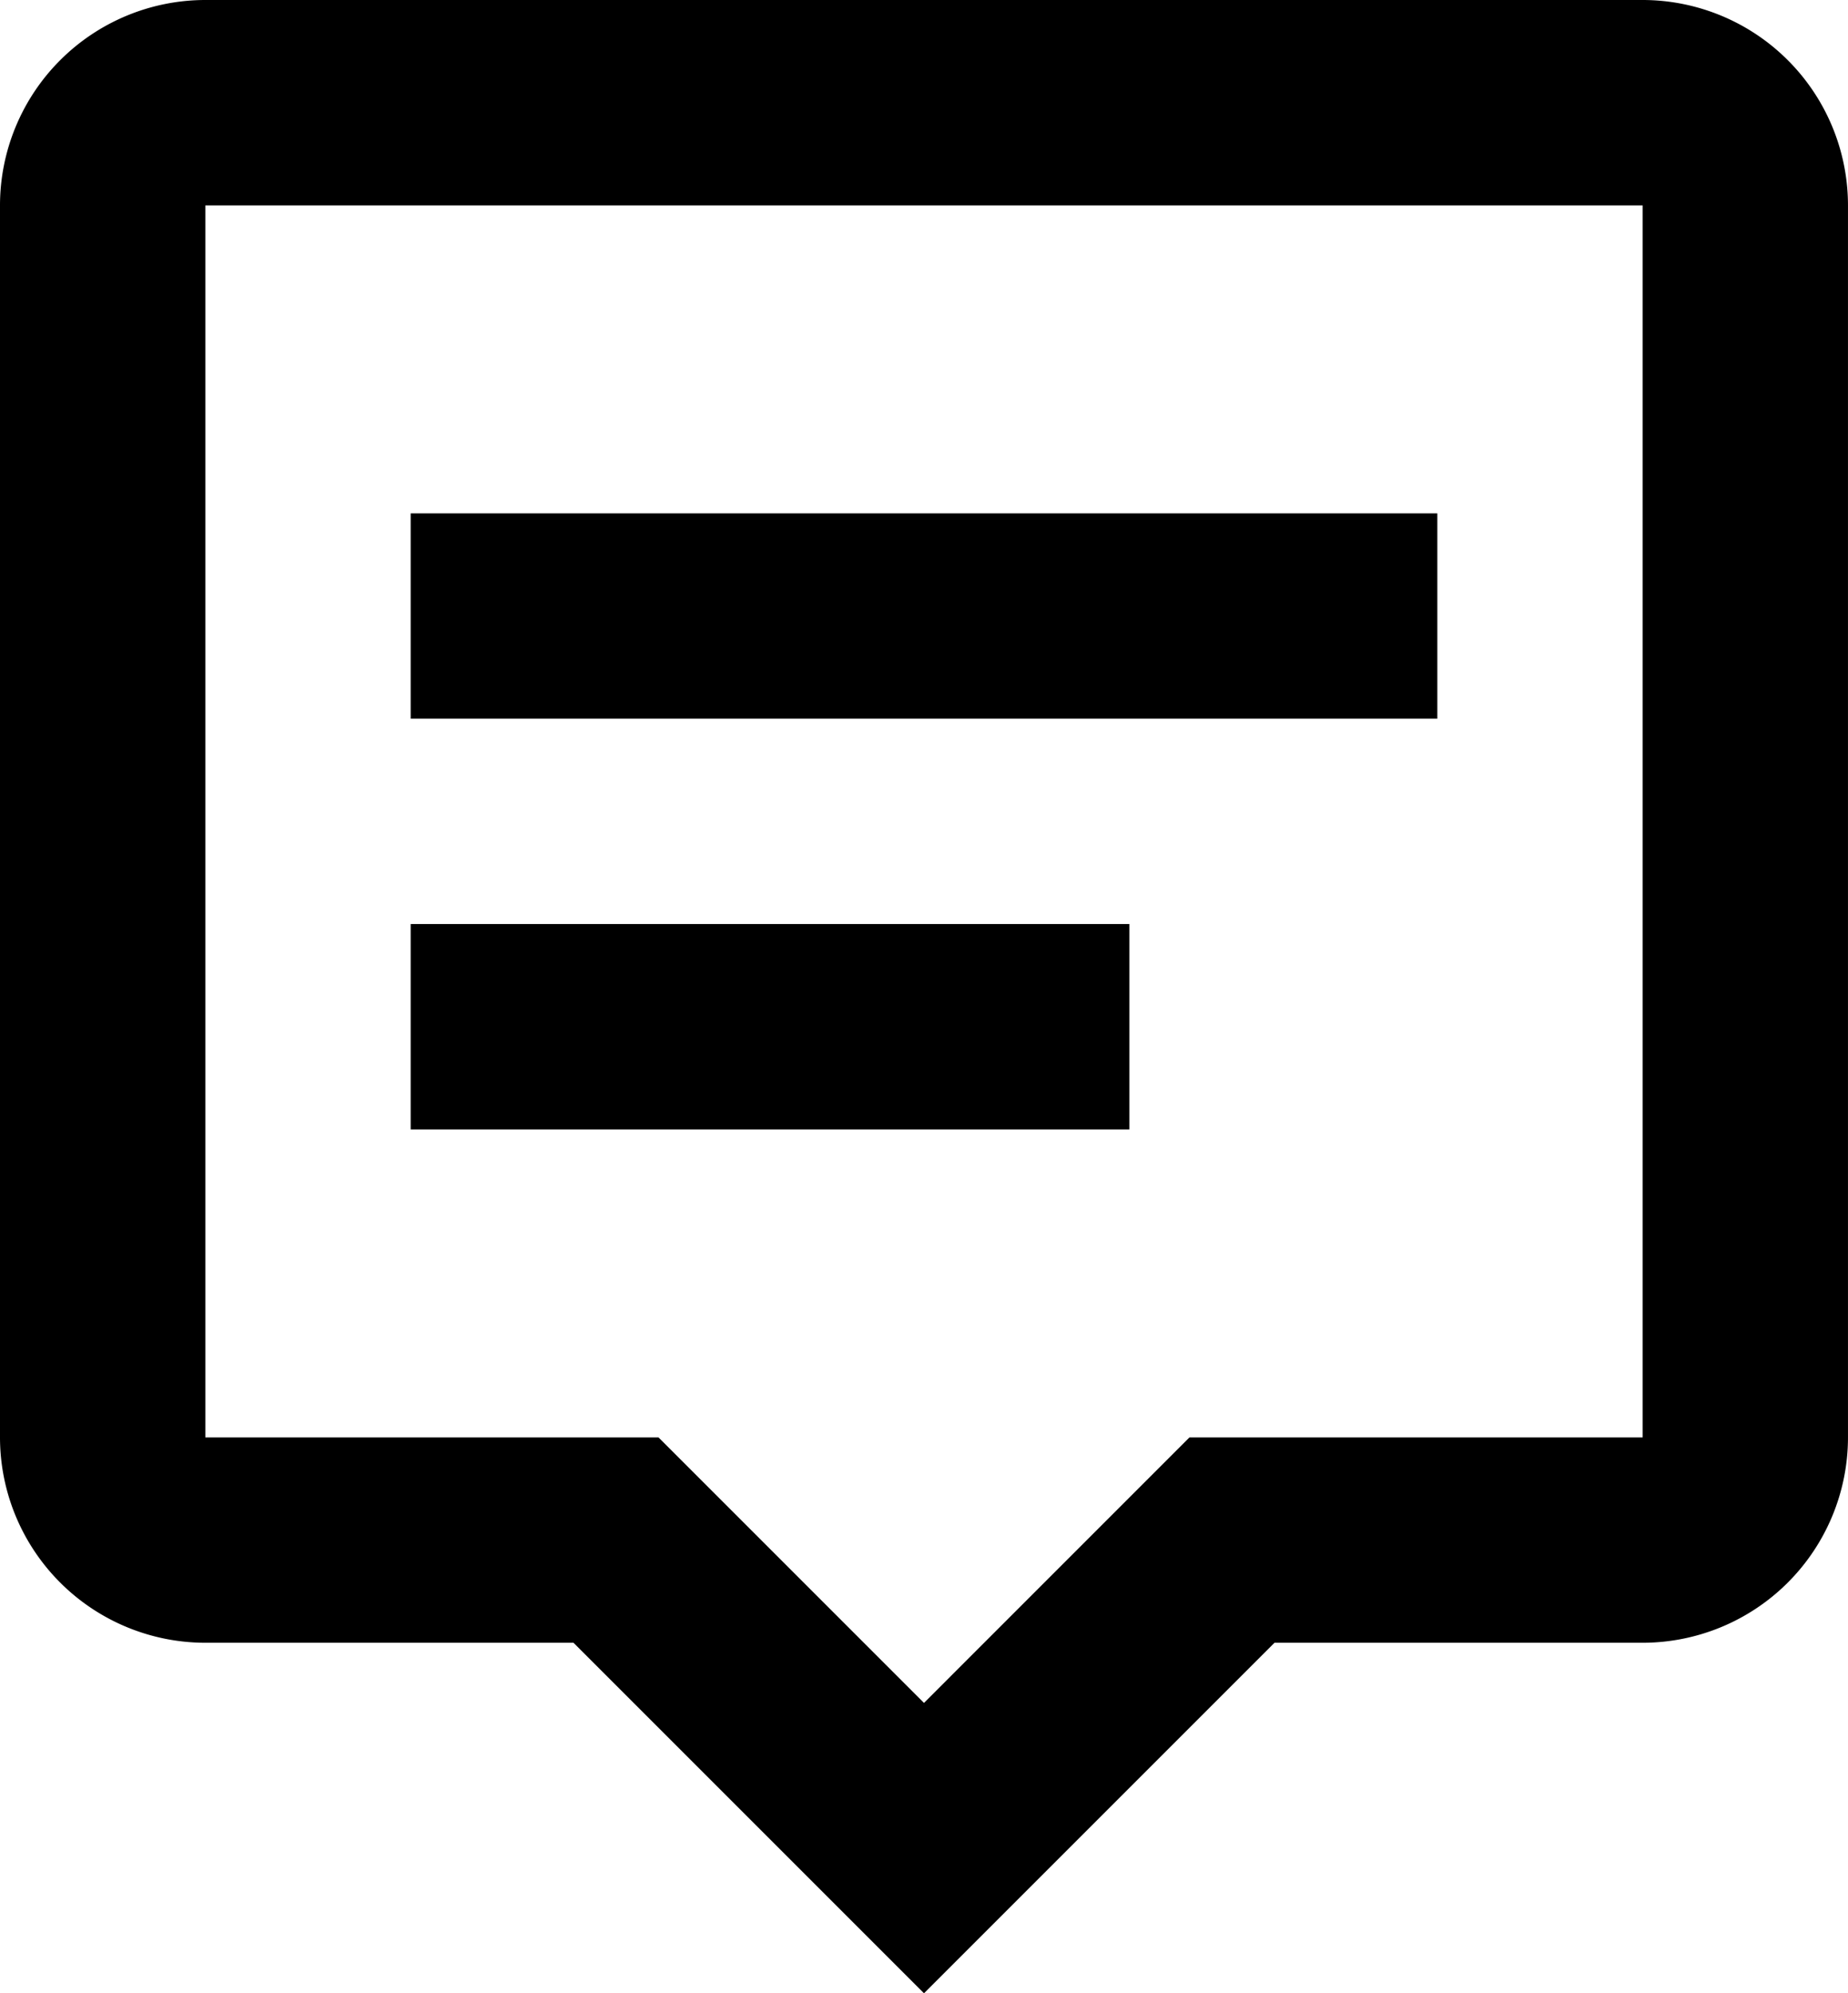
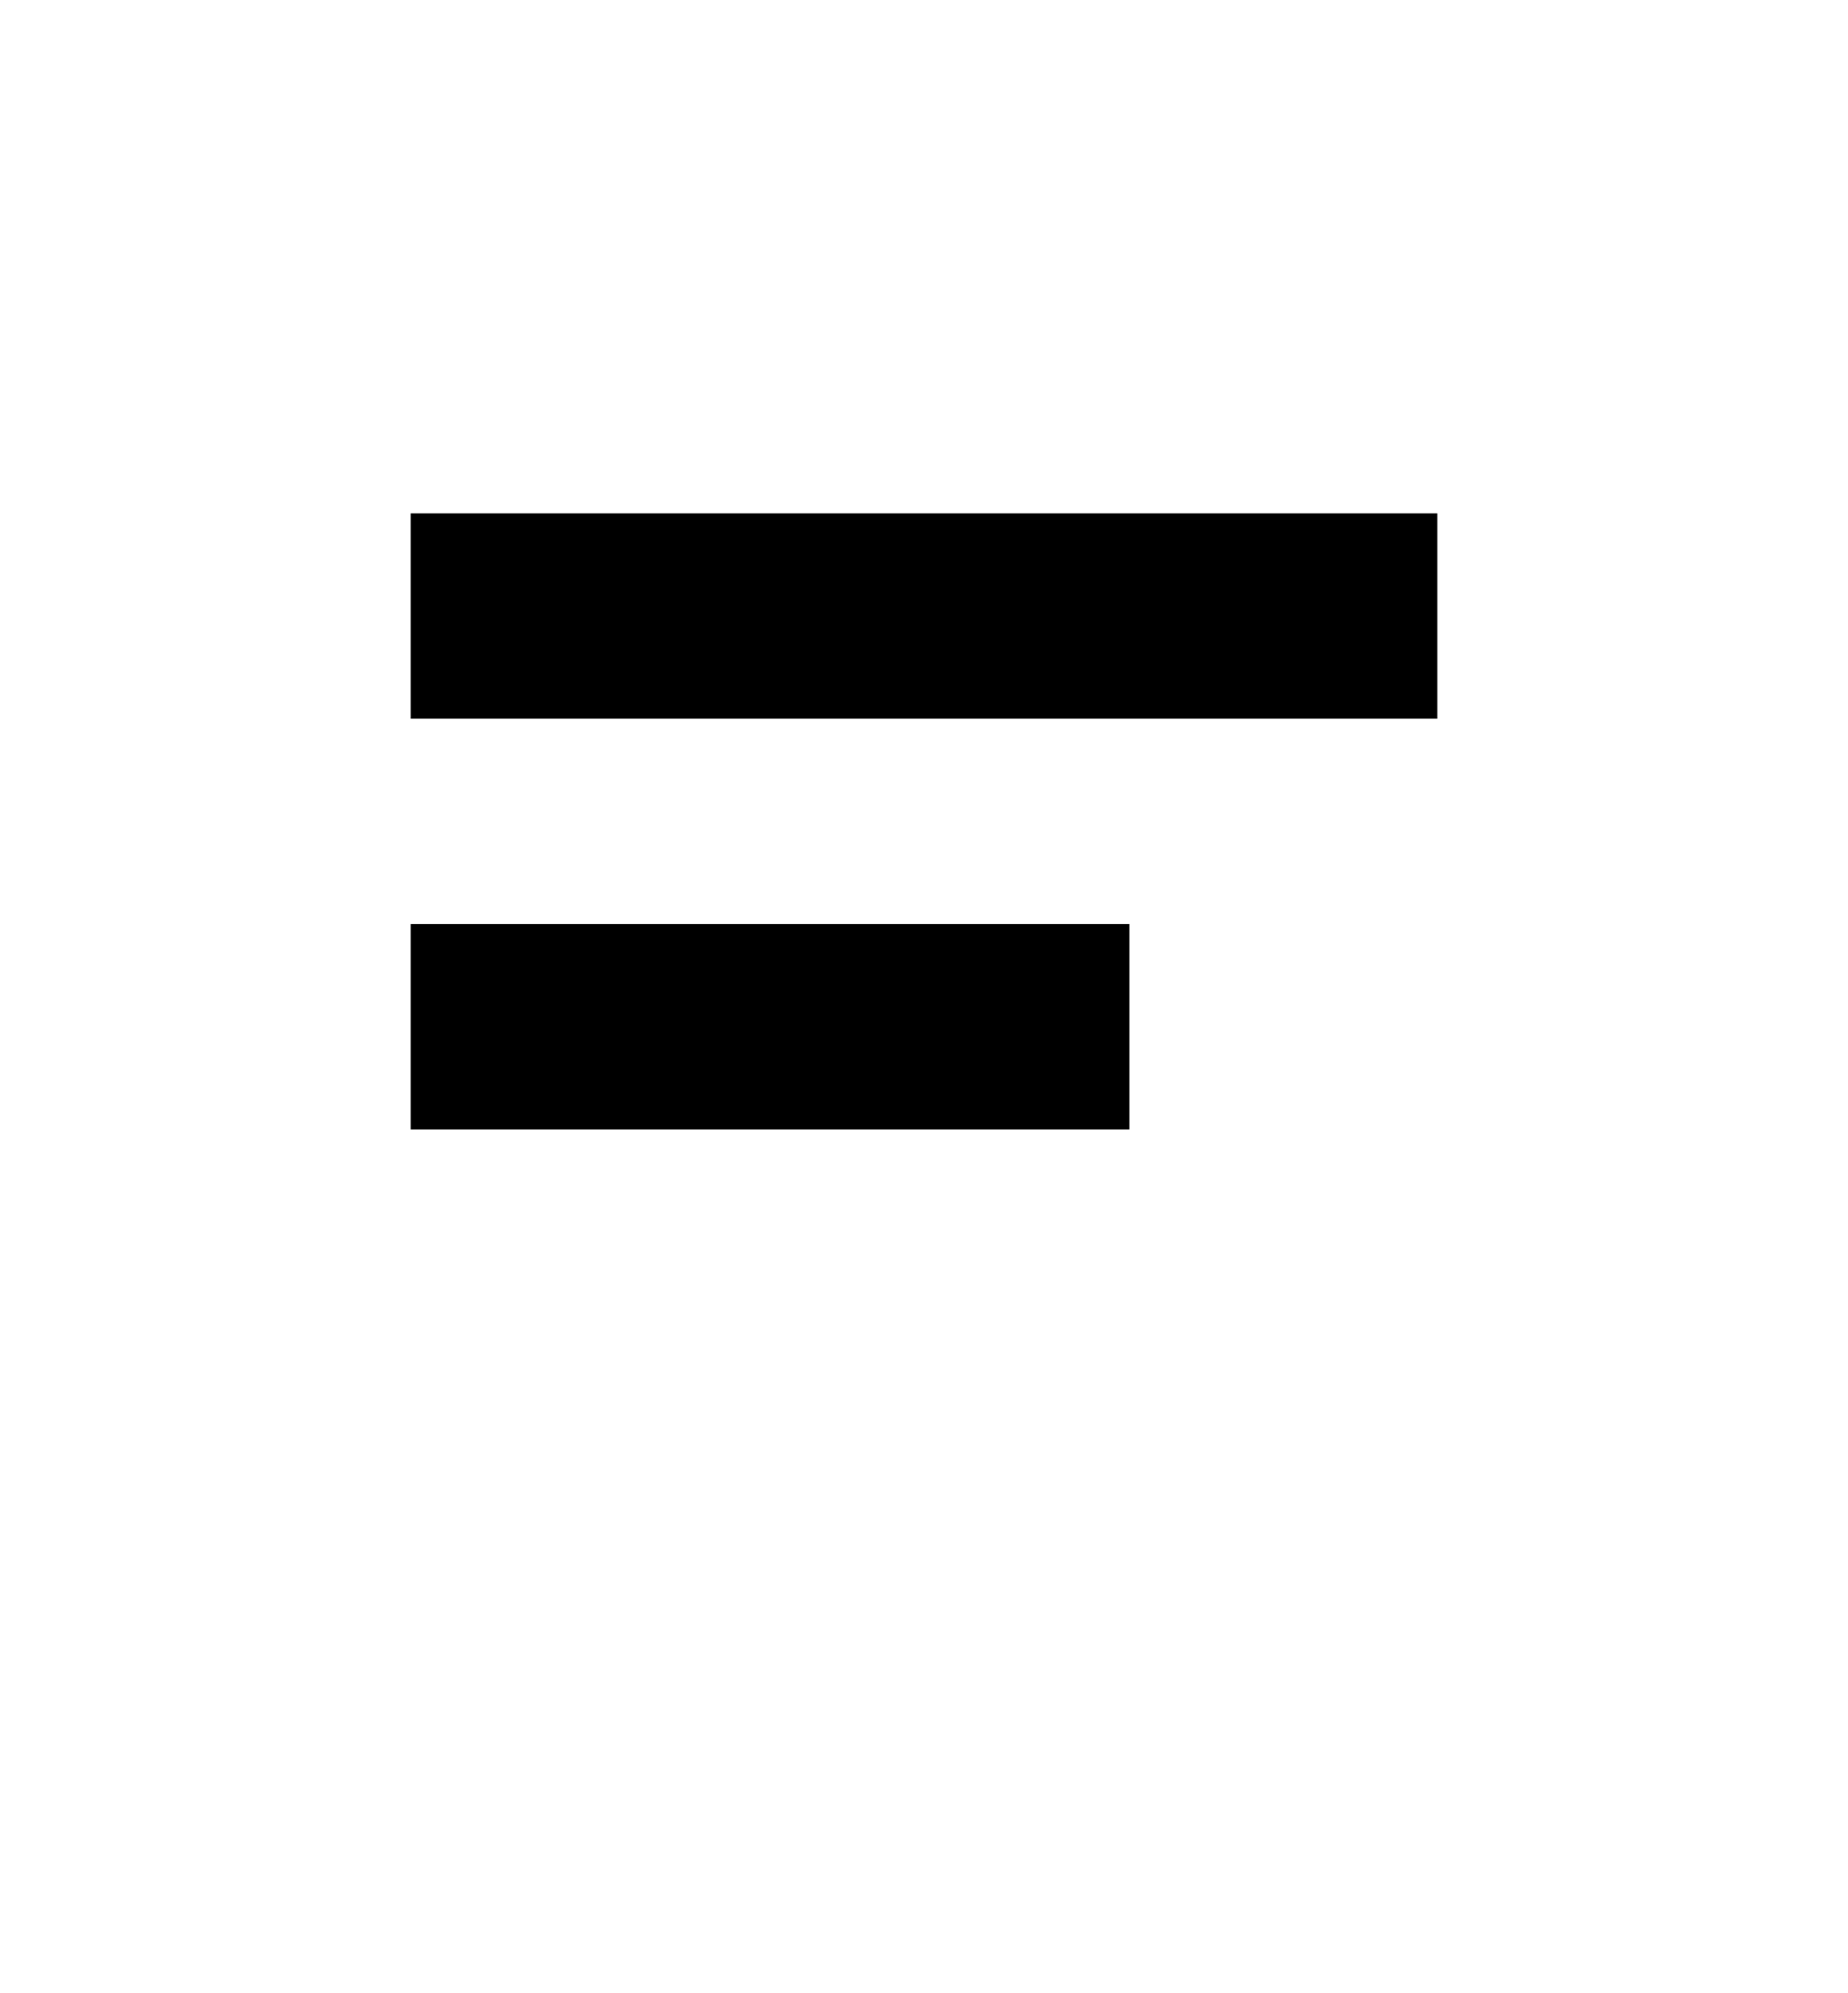
<svg xmlns="http://www.w3.org/2000/svg" width="127.709" height="137.741" viewBox="0 0 127.709 137.741">
  <g id="bx-message-alt-detail" transform="translate(-4.5 -3)">
-     <path id="Path_33" data-name="Path 33" d="M18.69,3A14.2,14.2,0,0,0,4.5,17.19v85.139a14.2,14.2,0,0,0,14.19,14.19H44.132l24.222,24.222,24.222-24.222h25.442a14.2,14.2,0,0,0,14.19-14.19V17.19A14.2,14.2,0,0,0,118.019,3Zm99.329,99.329H86.7L68.354,120.677,50.007,102.329H18.69V17.19h99.329Z" />
    <path id="Path_34" data-name="Path 34" d="M10.5,10.5H81.449V24.69H10.5Zm0,28.38H60.165V53.07H10.5Z" transform="translate(22.38 27.975)" />
  </g>
</svg>